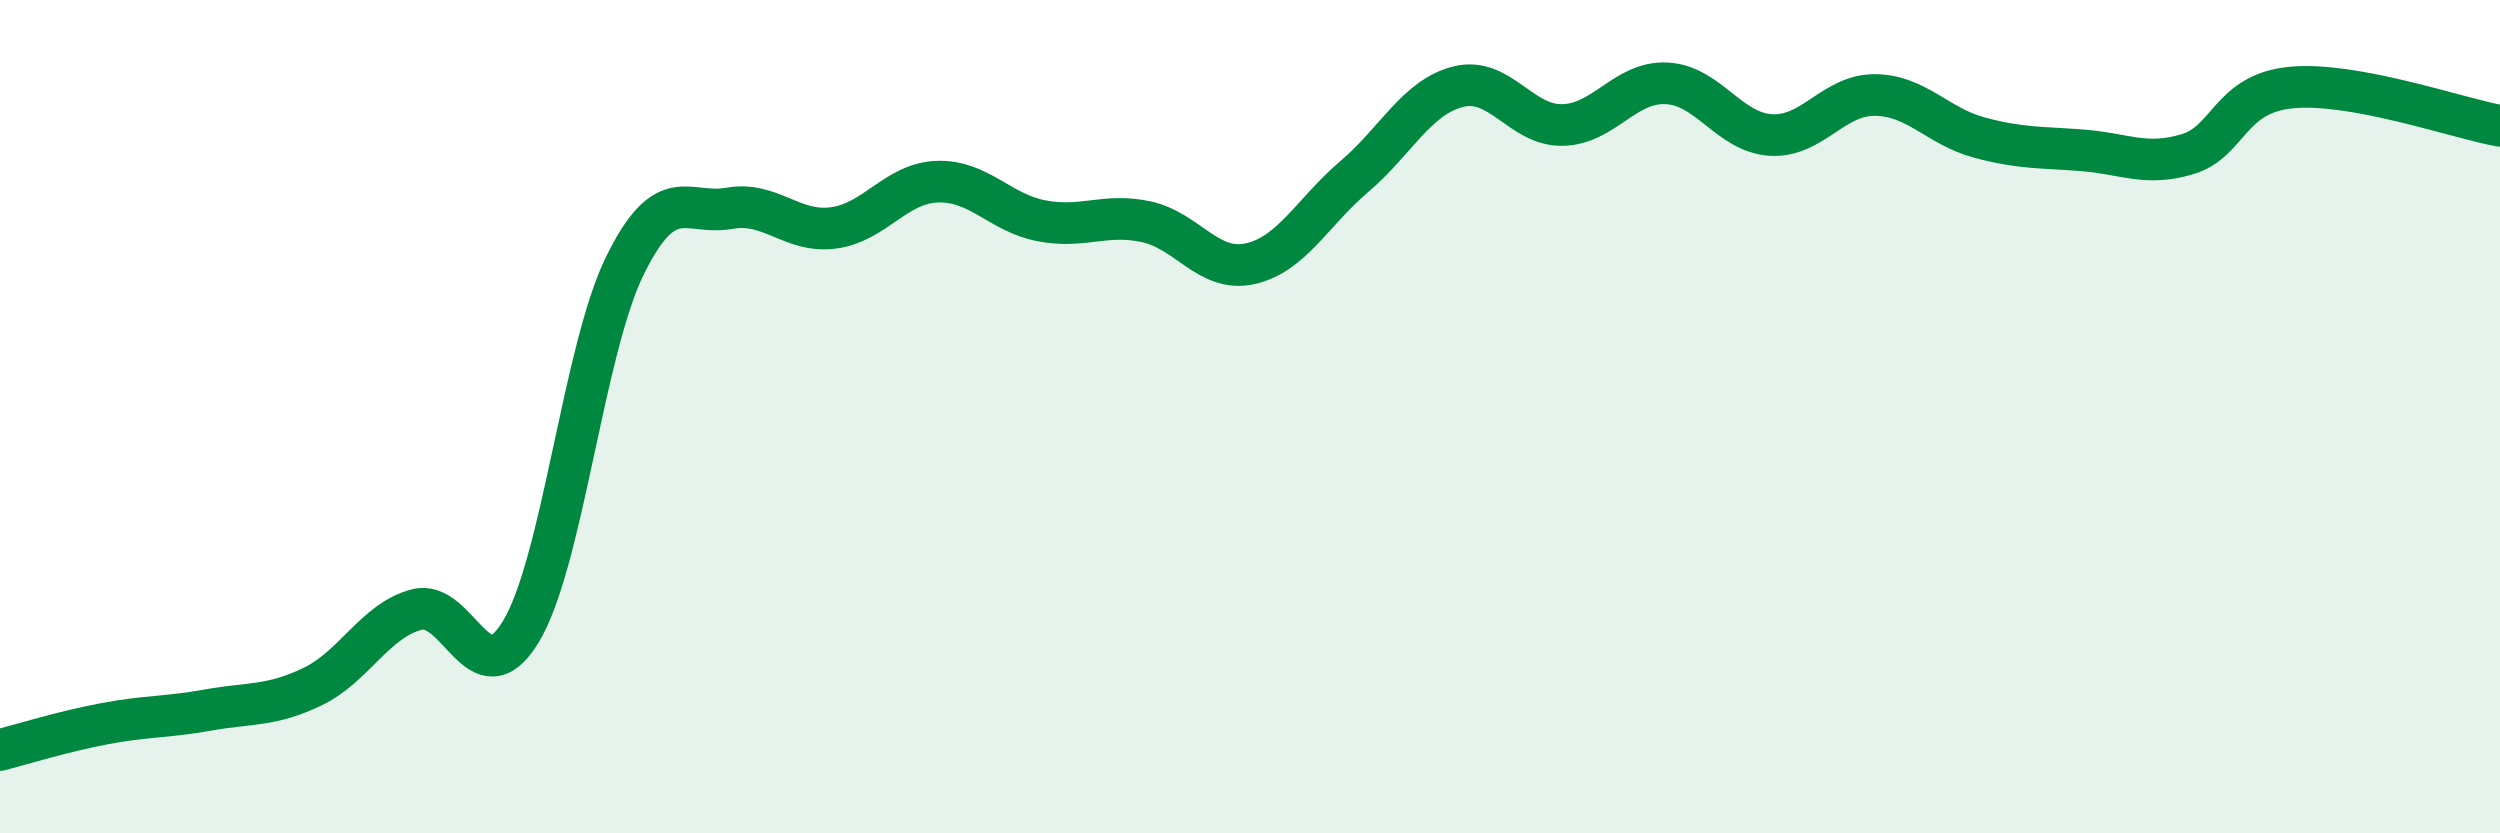
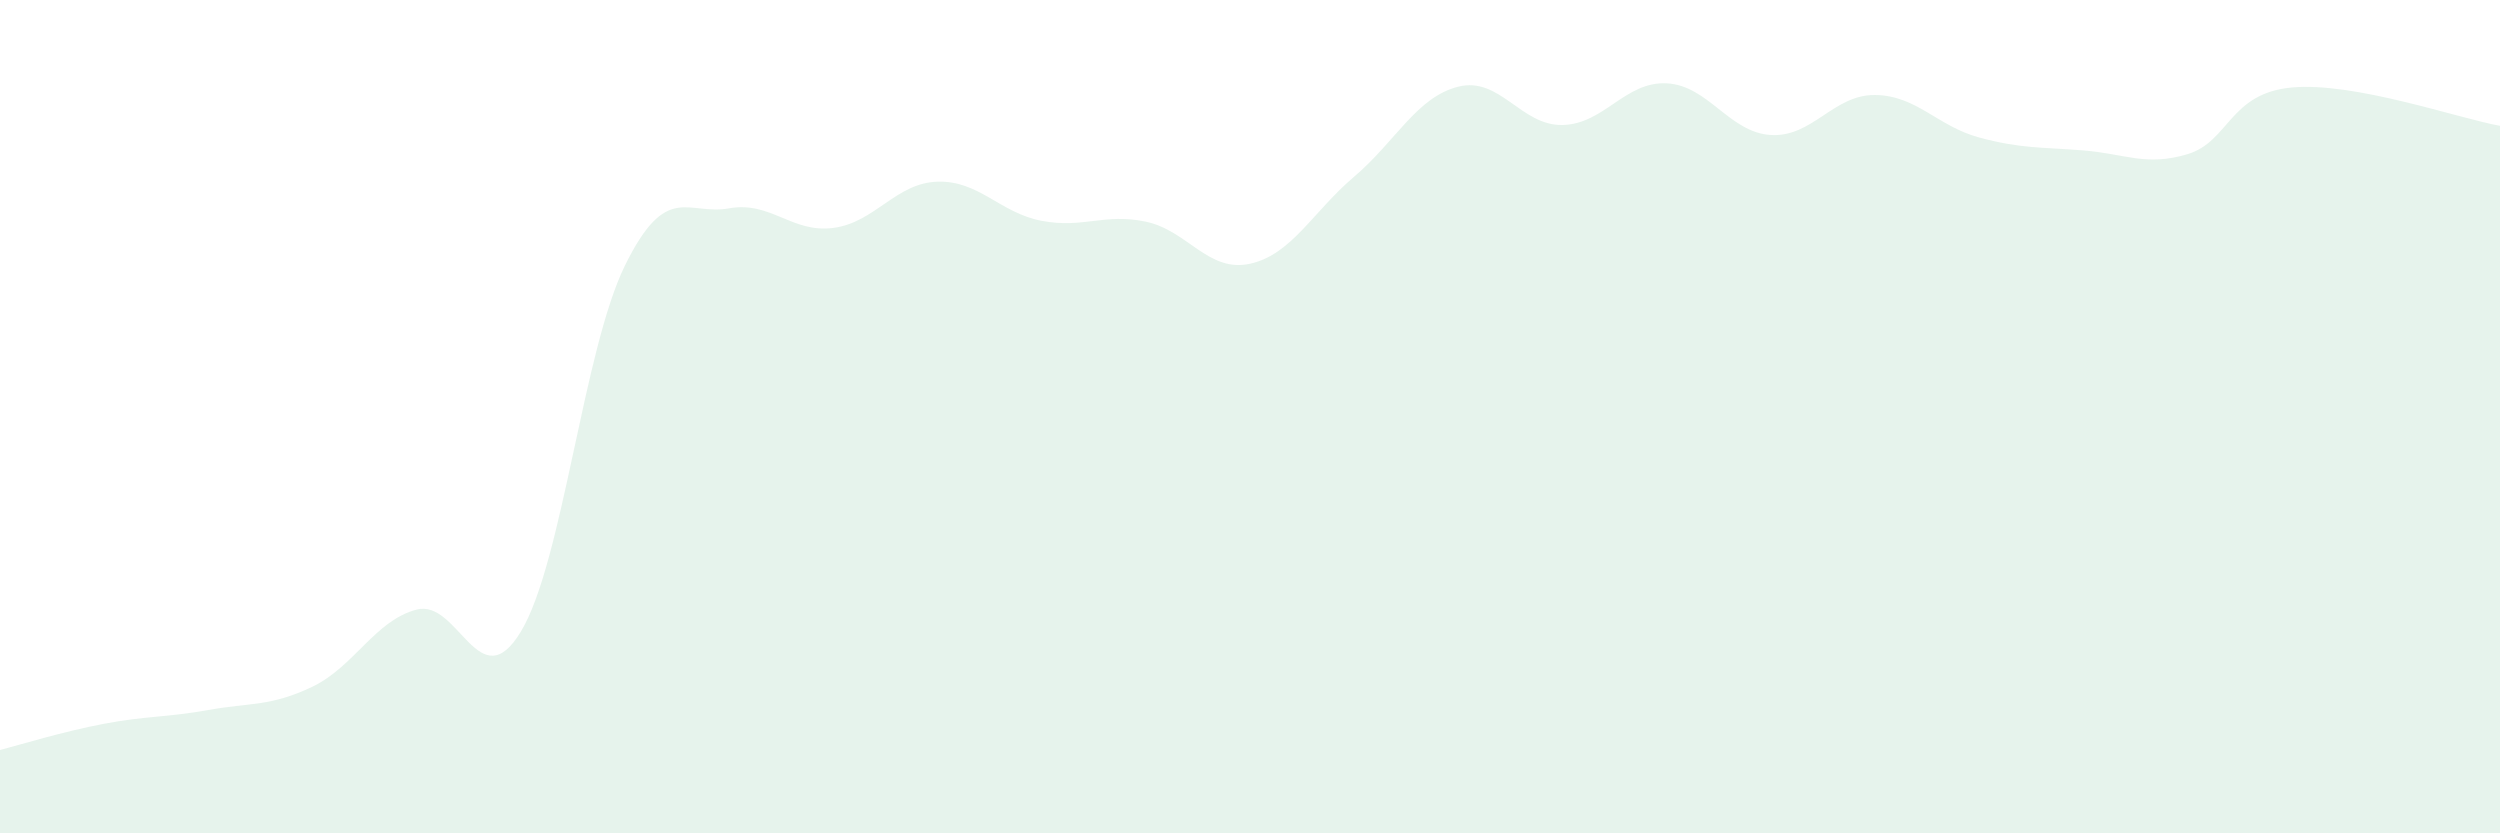
<svg xmlns="http://www.w3.org/2000/svg" width="60" height="20" viewBox="0 0 60 20">
  <path d="M 0,18 C 0.5,17.87 1.5,17.56 2.5,17.37 C 3.5,17.18 4,17.22 5,17.04 C 6,16.86 6.5,16.96 7.5,16.48 C 8.5,16 9,14.89 10,14.63 C 11,14.37 11.5,16.81 12.5,15.16 C 13.5,13.51 14,8.4 15,6.37 C 16,4.34 16.5,5.18 17.5,5 C 18.5,4.82 19,5.6 20,5.47 C 21,5.34 21.5,4.39 22.5,4.36 C 23.5,4.33 24,5.11 25,5.3 C 26,5.49 26.5,5.11 27.5,5.32 C 28.5,5.53 29,6.55 30,6.33 C 31,6.11 31.5,5.09 32.5,4.24 C 33.5,3.39 34,2.33 35,2.08 C 36,1.83 36.5,3.02 37.5,3 C 38.5,2.98 39,1.95 40,2 C 41,2.05 41.5,3.18 42.5,3.24 C 43.5,3.3 44,2.27 45,2.28 C 46,2.29 46.5,3.03 47.5,3.3 C 48.5,3.57 49,3.53 50,3.61 C 51,3.69 51.5,4 52.5,3.7 C 53.5,3.4 53.5,2.24 55,2.1 C 56.5,1.96 59,2.84 60,3.02L60 20L0 20Z" fill="#008740" opacity="0.1" stroke-linecap="round" stroke-linejoin="round" />
-   <path d="M 0,18 C 0.5,17.87 1.5,17.56 2.5,17.37 C 3.5,17.18 4,17.22 5,17.04 C 6,16.86 6.5,16.96 7.5,16.48 C 8.5,16 9,14.89 10,14.63 C 11,14.37 11.5,16.81 12.5,15.16 C 13.5,13.51 14,8.4 15,6.37 C 16,4.34 16.5,5.18 17.5,5 C 18.5,4.82 19,5.6 20,5.47 C 21,5.34 21.5,4.39 22.5,4.36 C 23.5,4.33 24,5.11 25,5.3 C 26,5.49 26.5,5.11 27.5,5.32 C 28.5,5.53 29,6.55 30,6.33 C 31,6.11 31.5,5.09 32.5,4.24 C 33.5,3.39 34,2.33 35,2.08 C 36,1.83 36.5,3.02 37.5,3 C 38.5,2.98 39,1.95 40,2 C 41,2.05 41.5,3.18 42.5,3.24 C 43.5,3.3 44,2.27 45,2.28 C 46,2.29 46.5,3.03 47.5,3.3 C 48.5,3.57 49,3.53 50,3.61 C 51,3.69 51.5,4 52.5,3.7 C 53.5,3.4 53.5,2.24 55,2.1 C 56.5,1.96 59,2.84 60,3.02" stroke="#008740" stroke-width="1" fill="none" stroke-linecap="round" stroke-linejoin="round" />
</svg>